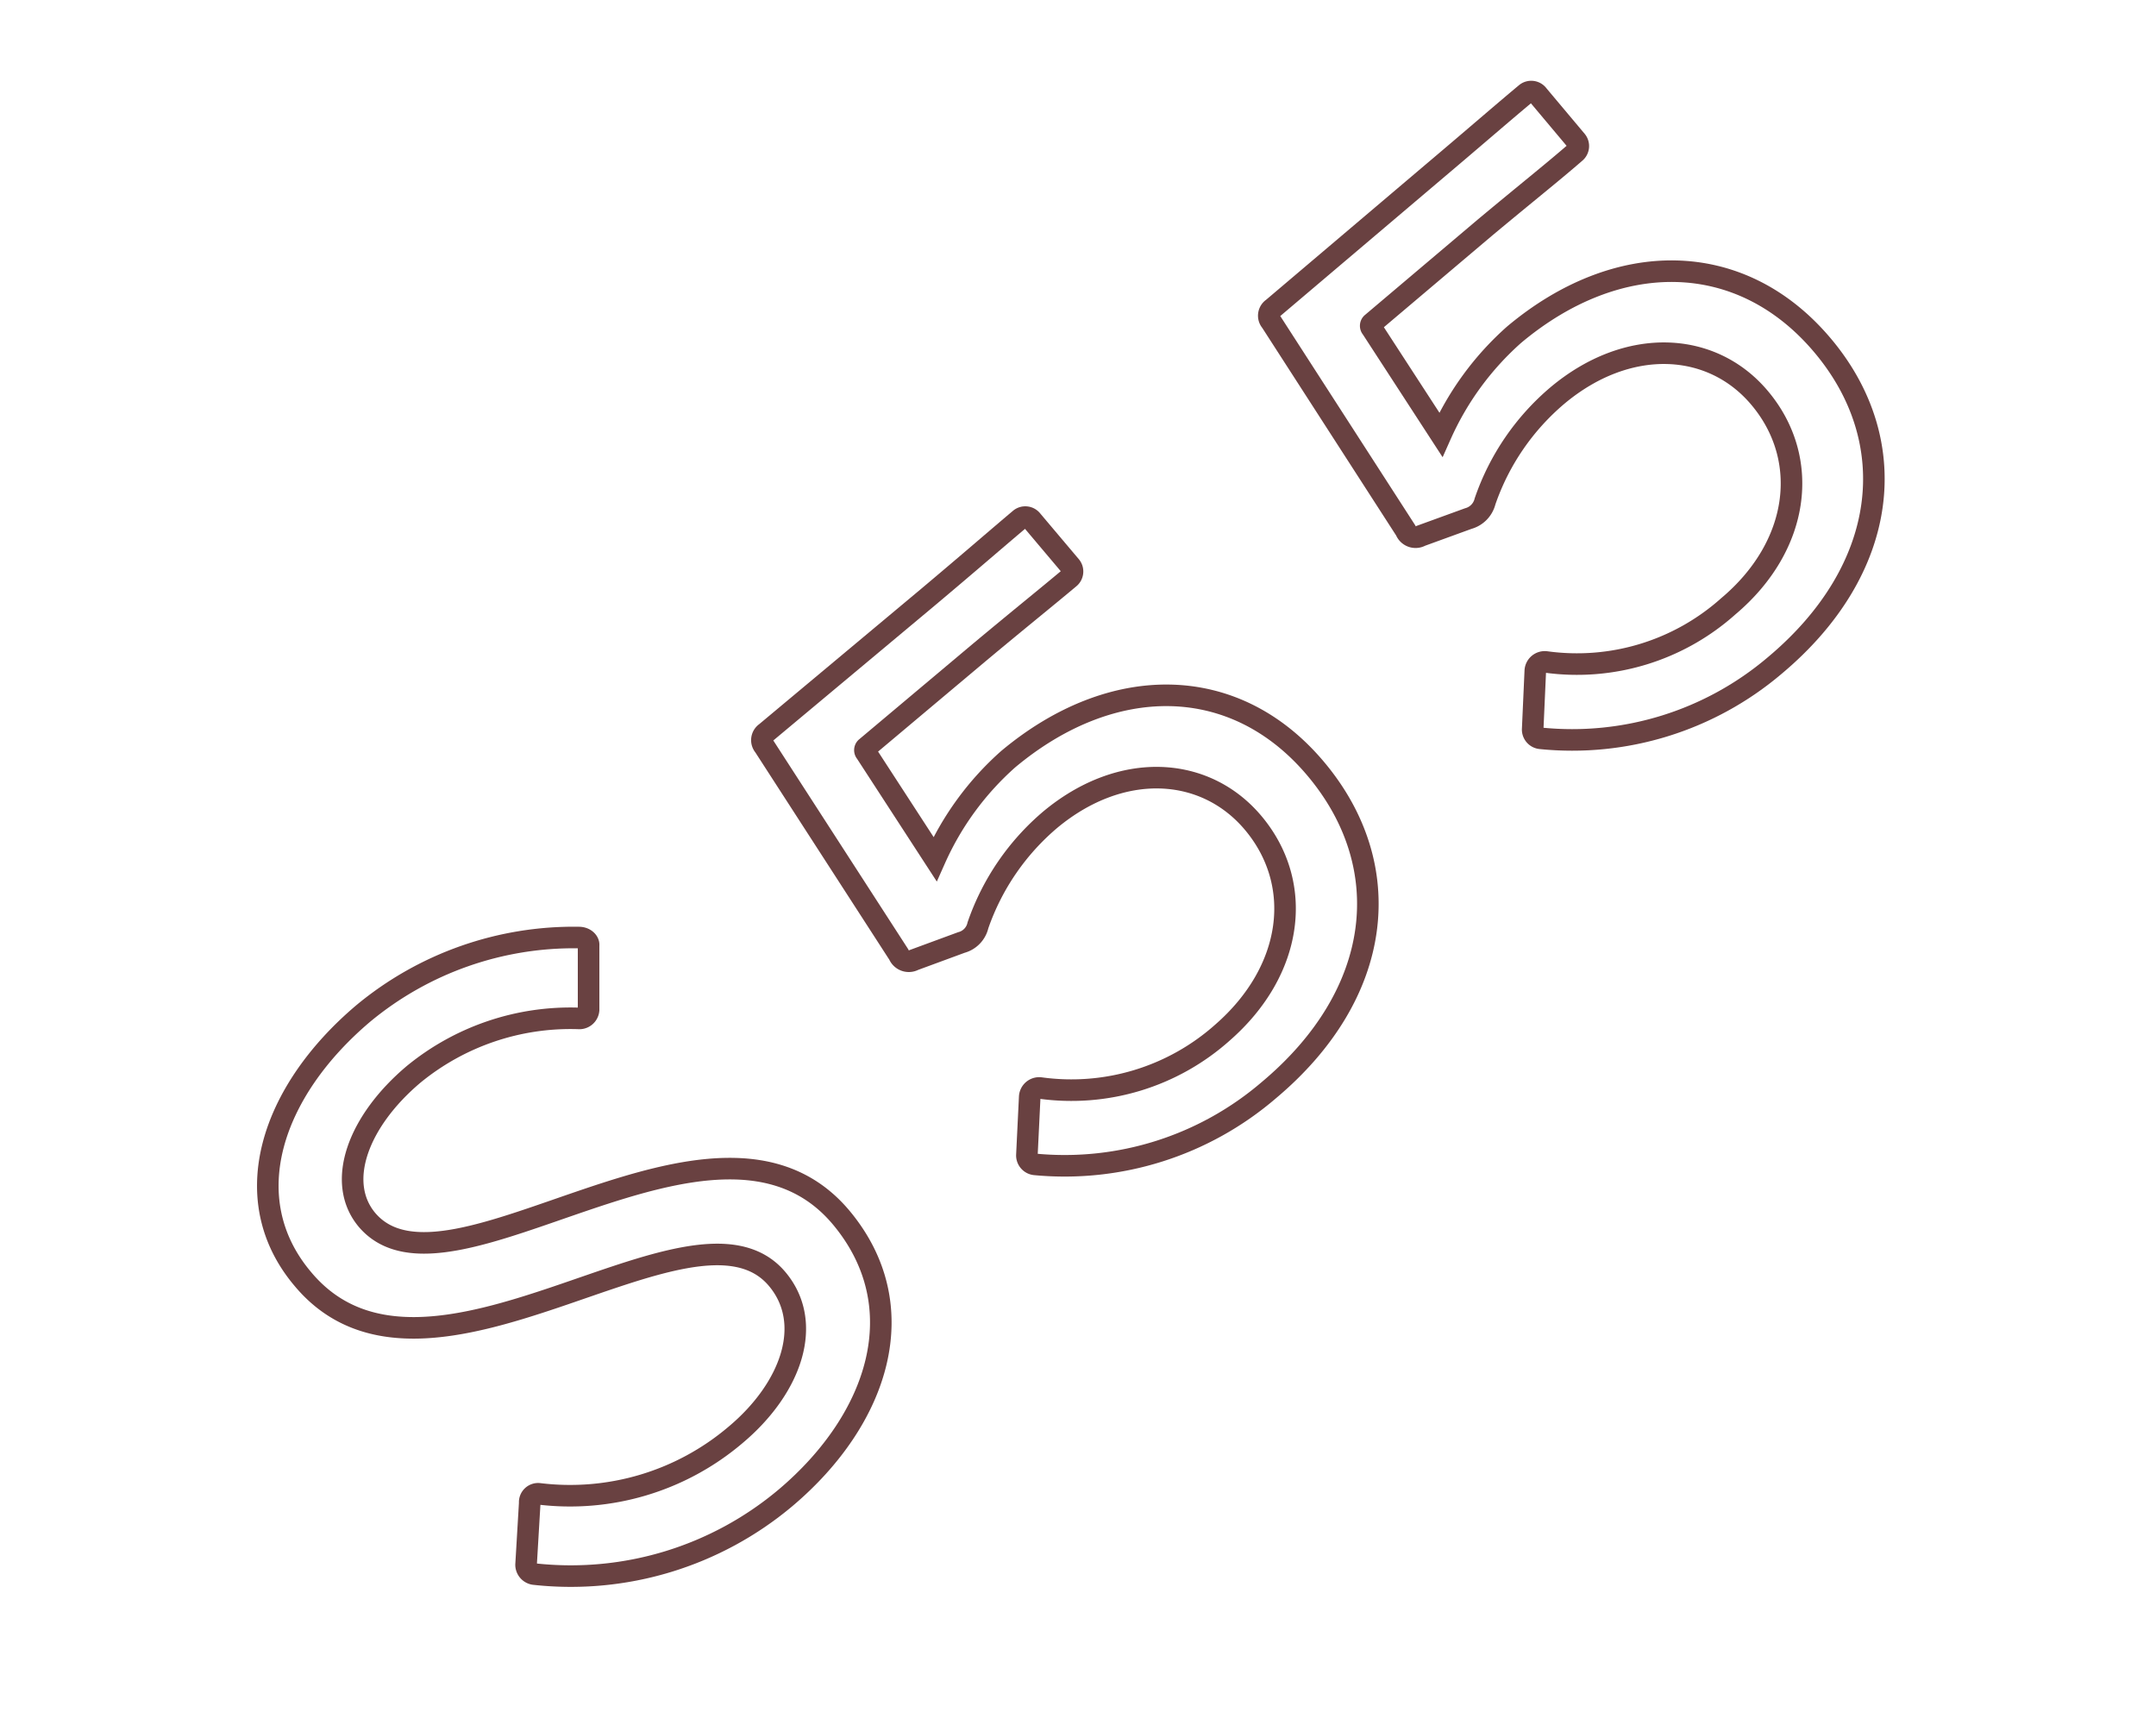
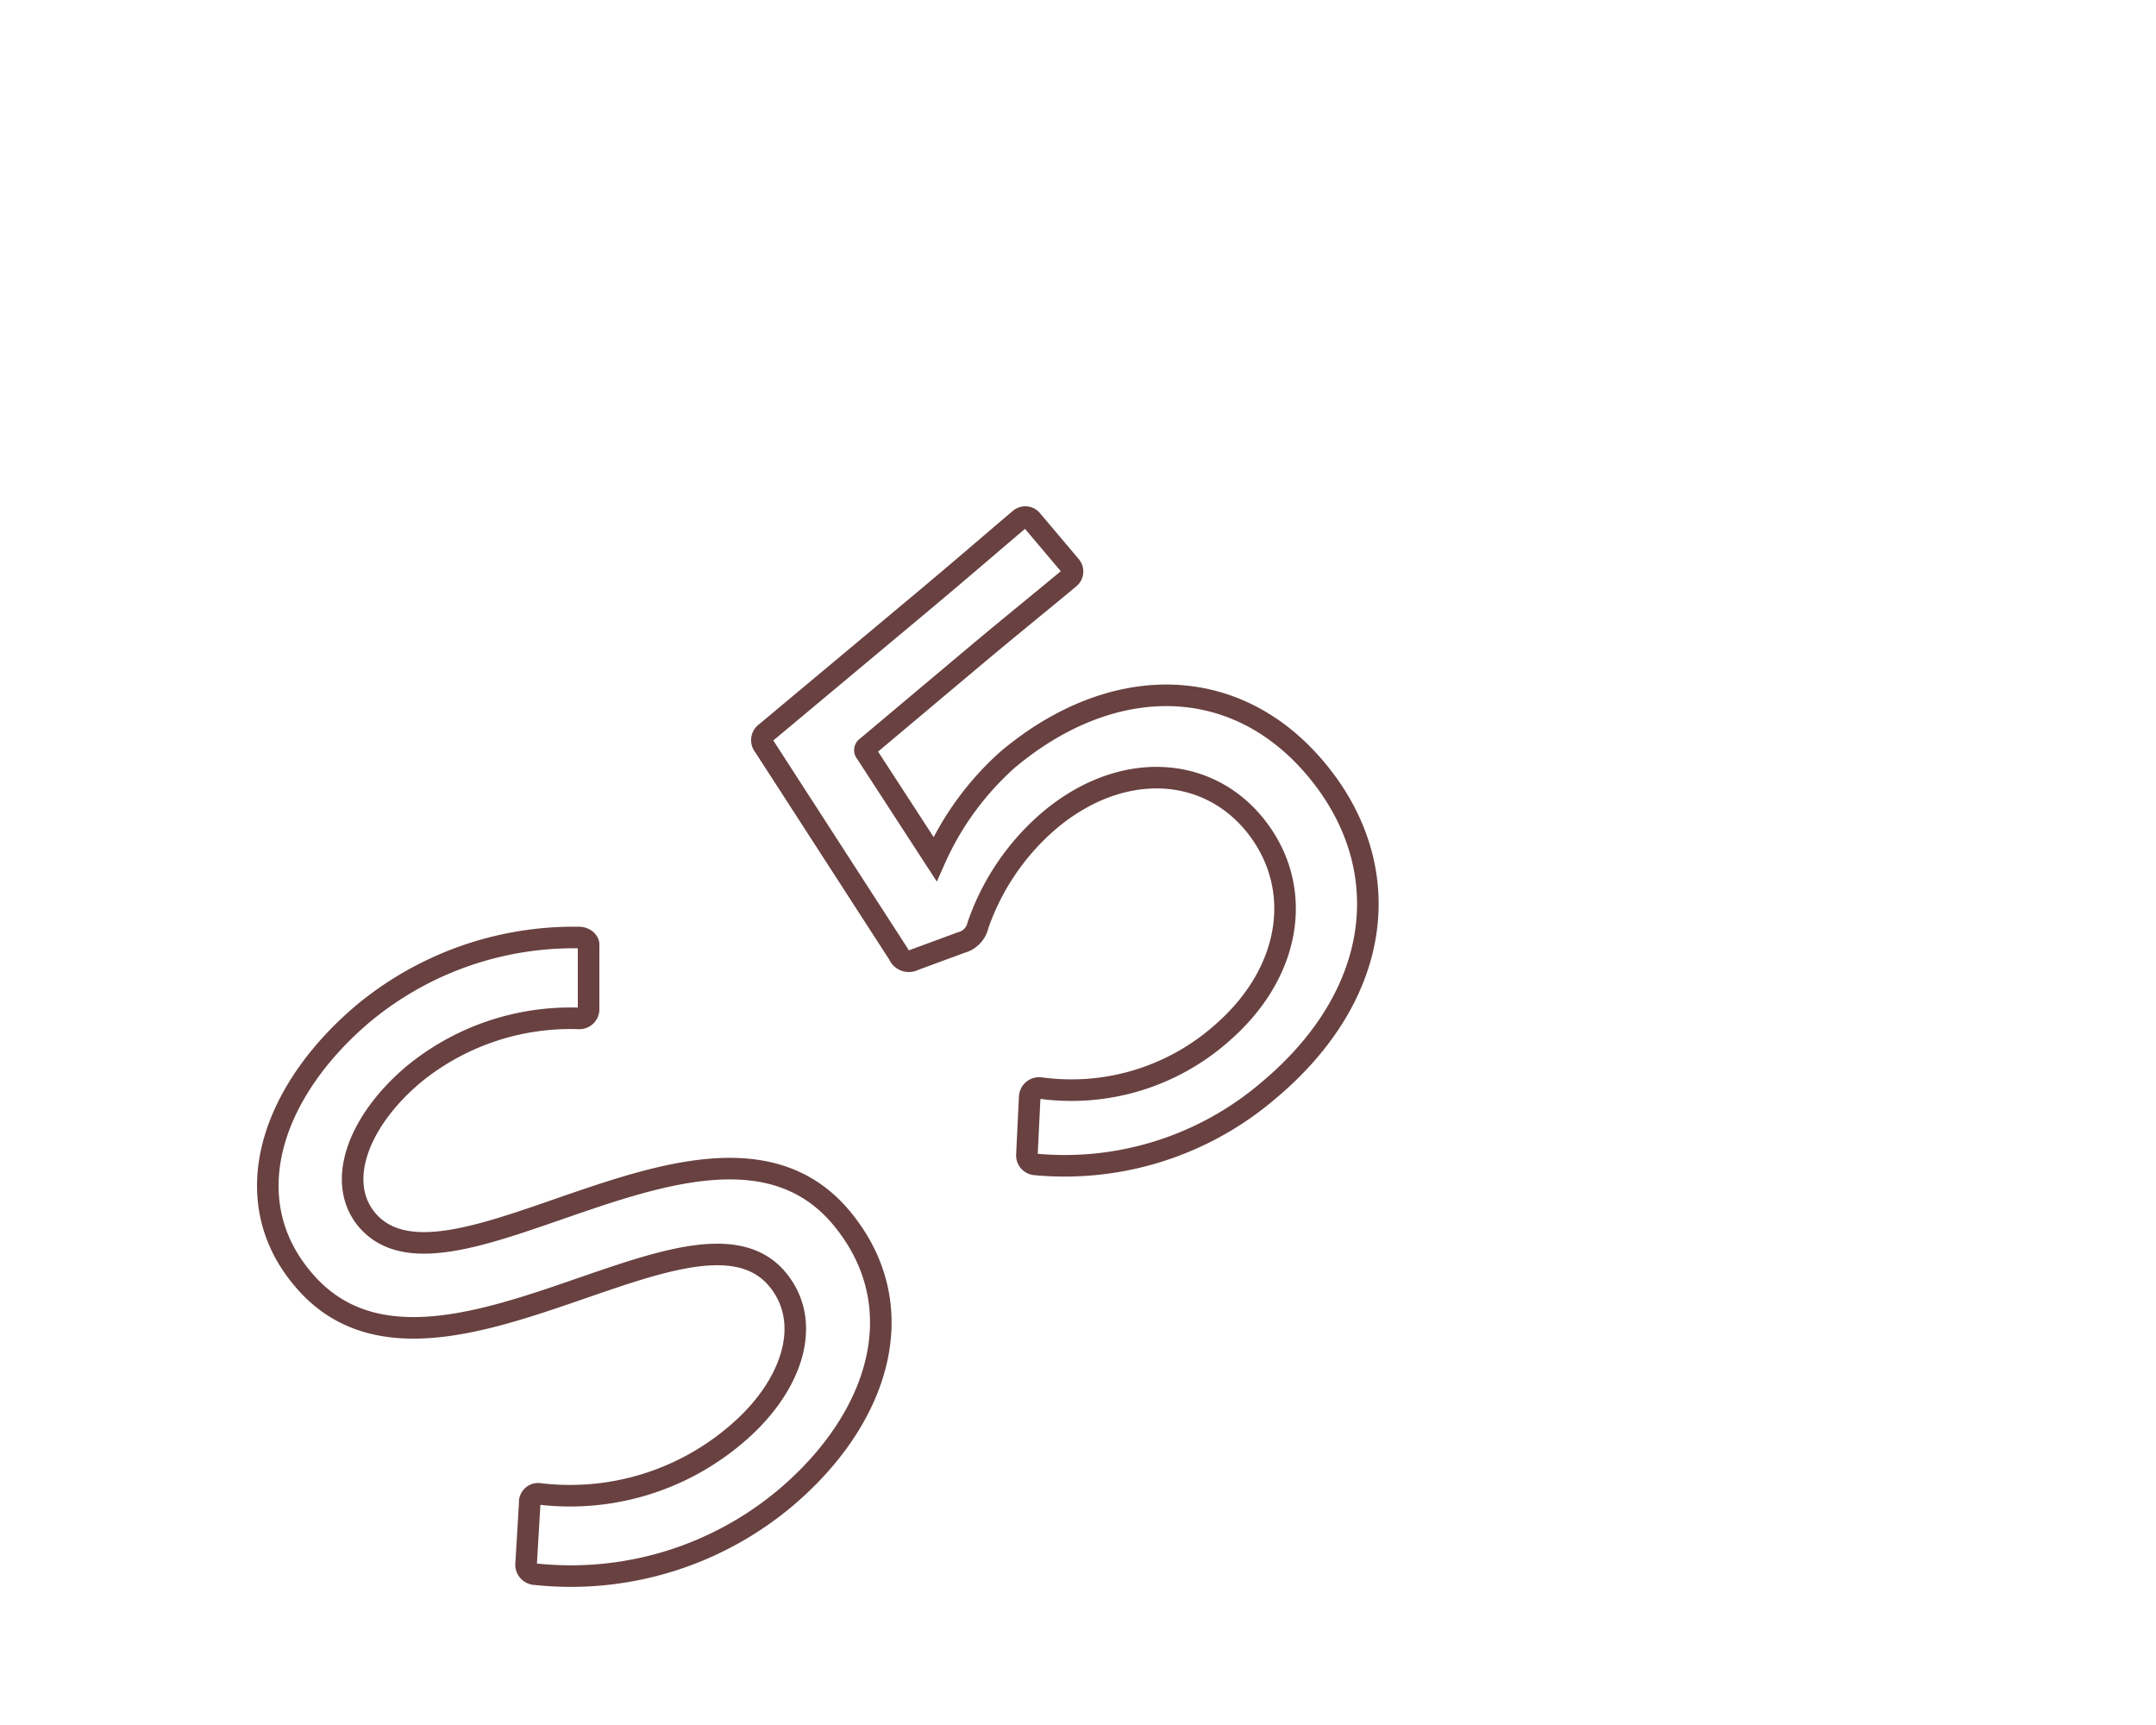
<svg xmlns="http://www.w3.org/2000/svg" viewBox="0 0 100 80">
  <defs>
    <style>.cls-1,.cls-2{fill:none;}.cls-2{stroke:#694141;stroke-miterlimit:10;}</style>
  </defs>
  <g id="レイヤー_2" data-name="レイヤー 2">
    <g id="contents">
      <rect class="cls-1" width="100" height="80" />
      <path class="cls-2" d="M24.77,73a.44.44,0,0,1-.37-.43l.17-2.87a.39.39,0,0,1,.44-.42,11.85,11.85,0,0,0,9.09-2.72c2.62-2.19,3.66-5.2,1.95-7.24-3.91-4.66-16.22,6.91-22,0C10.89,55.59,12.6,50.59,16.85,47a15.28,15.28,0,0,1,10-3.52c.29,0,.47.2.45.36l0,3a.43.43,0,0,1-.47.39,11.47,11.47,0,0,0-7.64,2.59c-2.59,2.18-3.62,5-2.18,6.74,3.78,4.51,16.2-7,22-.1,3.44,4.11,1.77,9.33-2.57,13A15.47,15.47,0,0,1,24.77,73Z" />
      <path class="cls-2" d="M48,54a.42.42,0,0,1-.37-.44l.13-2.68a.44.44,0,0,1,.5-.42,10.53,10.53,0,0,0,8.45-2.58C60,45,60.5,41,58.13,38.17l0,0C55.89,35.5,52,35.29,48.73,38a11.21,11.21,0,0,0-3.37,4.91,1.07,1.07,0,0,1-.77.8l-2.2.81a.5.5,0,0,1-.7-.25L35.44,34.6a.42.42,0,0,1,.08-.62L43,27.73c2-1.68,3.18-2.71,4.32-3.67a.39.39,0,0,1,.55.08l1.79,2.12a.39.39,0,0,1-.05.54c-1.11.93-2.26,1.85-4.19,3.46l-5.26,4.42a.16.16,0,0,0,0,.22l3.21,4.94a13.56,13.56,0,0,1,3.39-4.63c4.78-4,10.5-4.05,14.28.46s3.14,10.42-2.19,14.89A14.54,14.54,0,0,1,48,54Z" />
-       <path class="cls-2" d="M71.45,34.24a.41.41,0,0,1-.36-.44l.12-2.68a.44.44,0,0,1,.5-.42,10.53,10.53,0,0,0,8.45-2.58c3.34-2.81,3.83-6.84,1.46-9.66l0,0c-2.22-2.65-6.12-2.85-9.38-.12a11.19,11.19,0,0,0-3.36,4.91,1.1,1.1,0,0,1-.78.8l-2.2.8a.49.49,0,0,1-.7-.25l-6.25-9.69a.41.41,0,0,1,.08-.61L66.46,8c2-1.69,3.18-2.72,4.32-3.67a.39.39,0,0,1,.56.08l1.78,2.12a.39.39,0,0,1-.05.54C72,8,70.81,8.94,68.88,10.55L63.62,15a.16.16,0,0,0,0,.22l3.21,4.94a13.59,13.59,0,0,1,3.4-4.64c4.77-4,10.49-4,14.28.47s3.13,10.42-2.2,14.88A14.51,14.51,0,0,1,71.45,34.24Z" />
    </g>
  </g>
</svg>